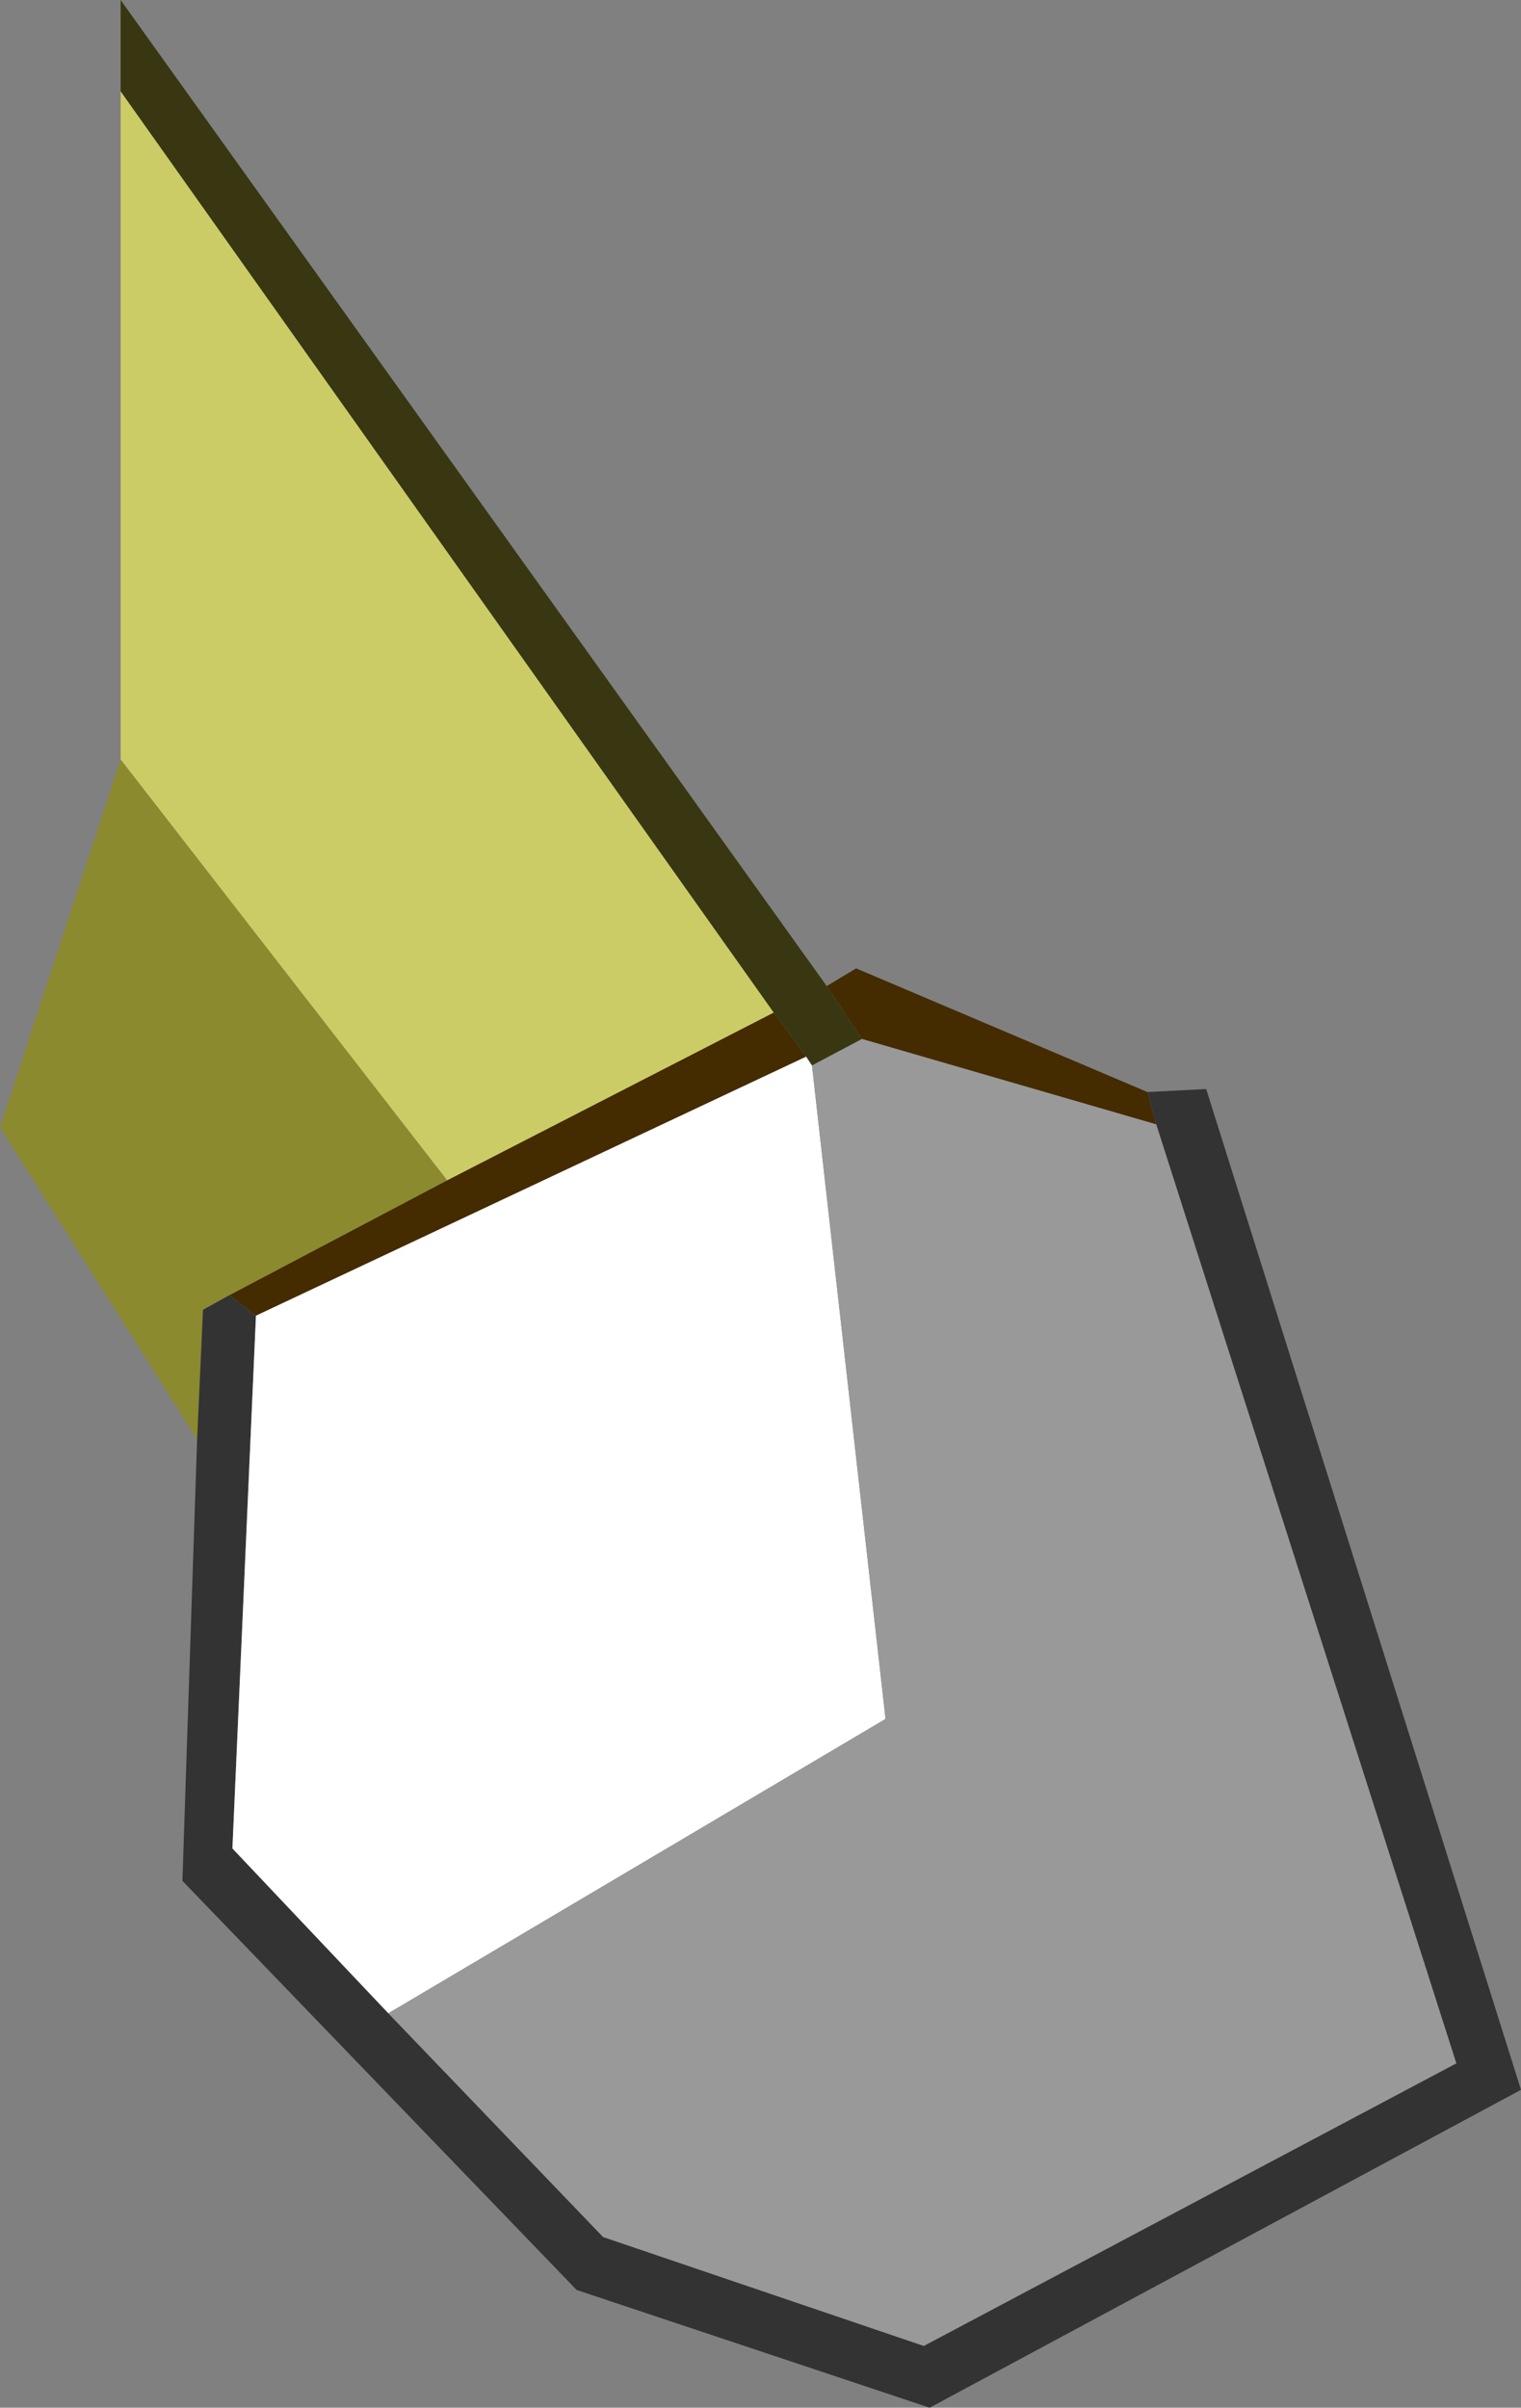
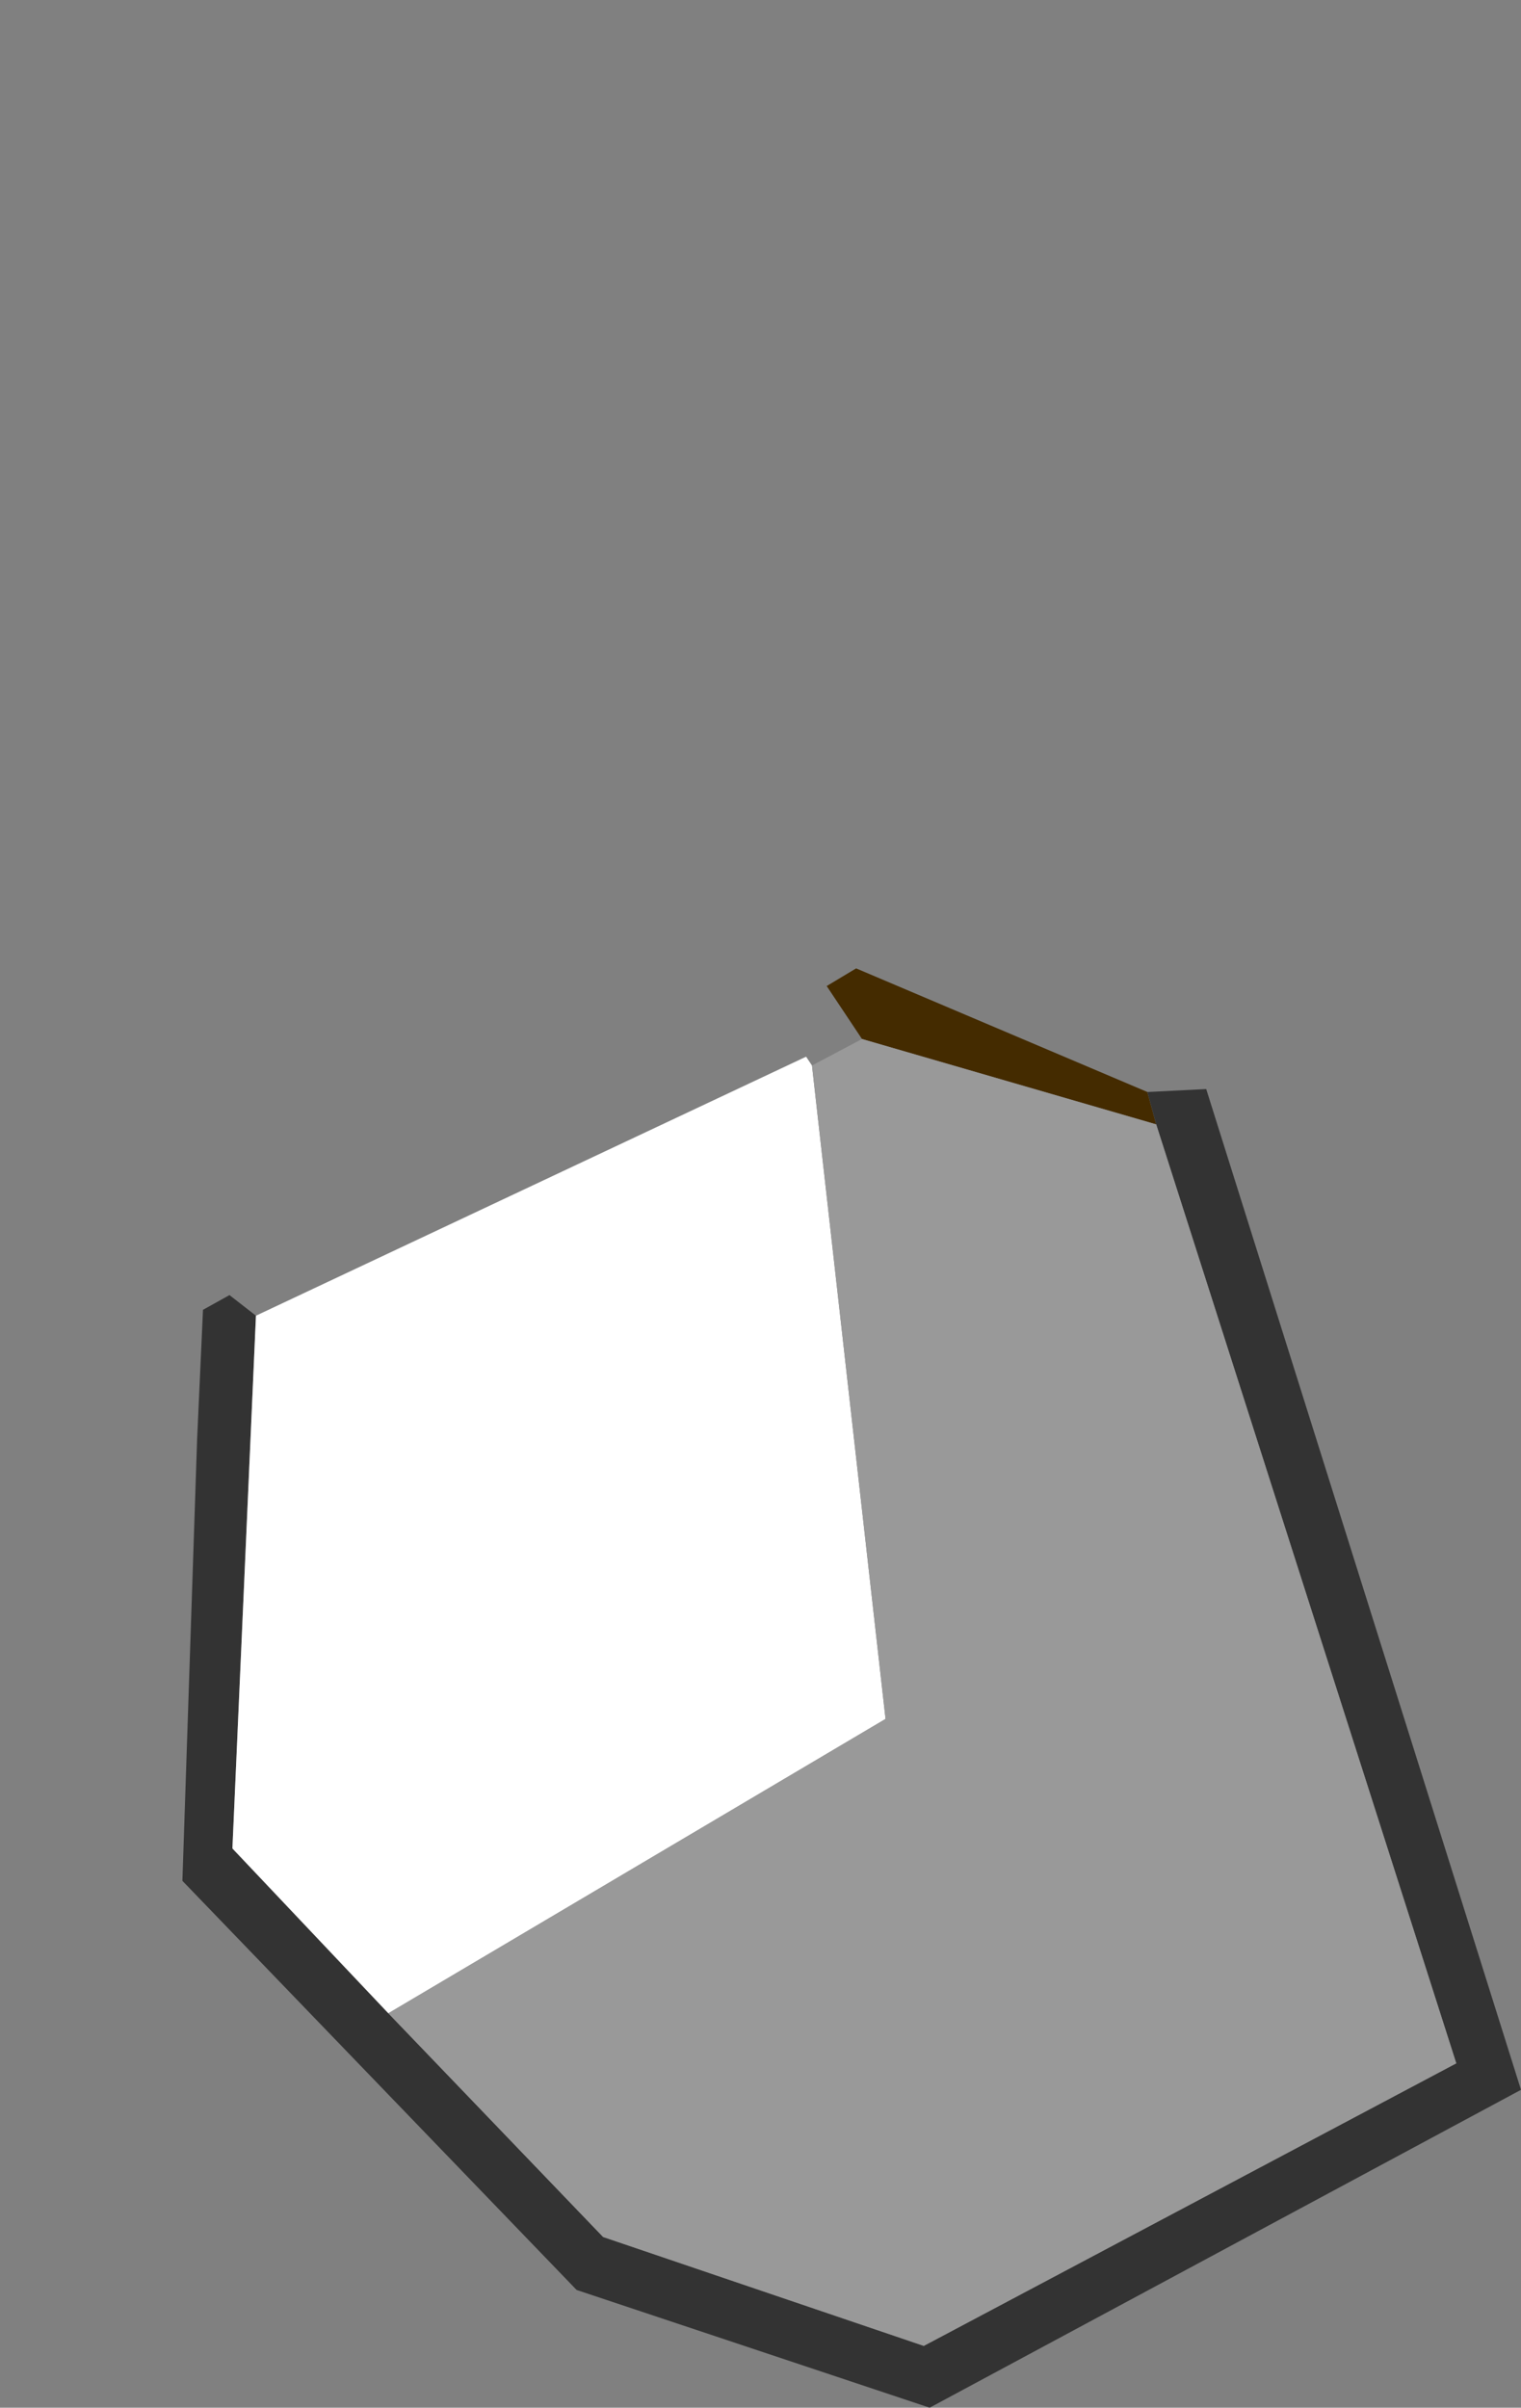
<svg xmlns="http://www.w3.org/2000/svg" height="40.9px" width="25.85px">
  <rect width="100%" height="100%" fill="#808080" stroke="none" />
  <g transform="matrix(1.0, 0.0, 0.0, 1.0, 12.45, 19.4)">
-     <path d="M7.2 -0.3 L2.2 -1.75 1.6 -2.65 2.1 -2.95 7.05 -0.85 7.2 -0.3 M0.7 -2.2 L1.25 -1.45 -8.1 2.95 -8.55 2.6 -4.85 0.65 0.7 -2.2" fill="#442b00" fill-rule="evenodd" stroke="none" />
-     <path d="M-9.1 5.05 L-12.45 -0.25 -10.4 -6.5 -4.85 0.65 -8.55 2.6 -9.0 2.85 -9.1 5.05" fill="#8b8a2e" fill-rule="evenodd" stroke="none" />
-     <path d="M-10.4 -17.85 L0.7 -2.2 -4.85 0.65 -10.4 -6.5 -10.4 -17.85" fill="#cccc66" fill-rule="evenodd" stroke="none" />
-     <path d="M2.2 -1.75 L1.35 -1.3 1.25 -1.45 0.7 -2.2 -10.4 -17.85 -10.4 -19.4 1.6 -2.65 2.2 -1.75" fill="#383712" fill-rule="evenodd" stroke="none" />
+     <path d="M7.2 -0.3 L2.2 -1.75 1.6 -2.65 2.1 -2.95 7.05 -0.85 7.2 -0.3 M0.7 -2.2 " fill="#442b00" fill-rule="evenodd" stroke="none" />
    <path d="M-5.85 14.8 L-2.2 18.6 3.25 20.45 12.3 15.65 7.2 -0.3 7.05 -0.85 8.05 -0.9 13.4 16.1 3.35 21.5 -2.65 19.5 -9.35 12.55 -9.1 5.05 -9.0 2.85 -8.55 2.6 -8.1 2.95 -8.5 12.0 -5.85 14.8" fill="#333333" fill-rule="evenodd" stroke="none" />
    <path d="M1.35 -1.3 L2.6 9.8 -5.85 14.8 -8.5 12.0 -8.1 2.95 1.25 -1.45 1.35 -1.3" fill="#ffffff" fill-rule="evenodd" stroke="none" />
    <path d="M1.35 -1.3 L2.2 -1.75 7.2 -0.3 12.3 15.65 3.25 20.45 -2.2 18.6 -5.85 14.8 2.6 9.8 1.35 -1.3" fill="#999999" fill-rule="evenodd" stroke="none" />
  </g>
</svg>